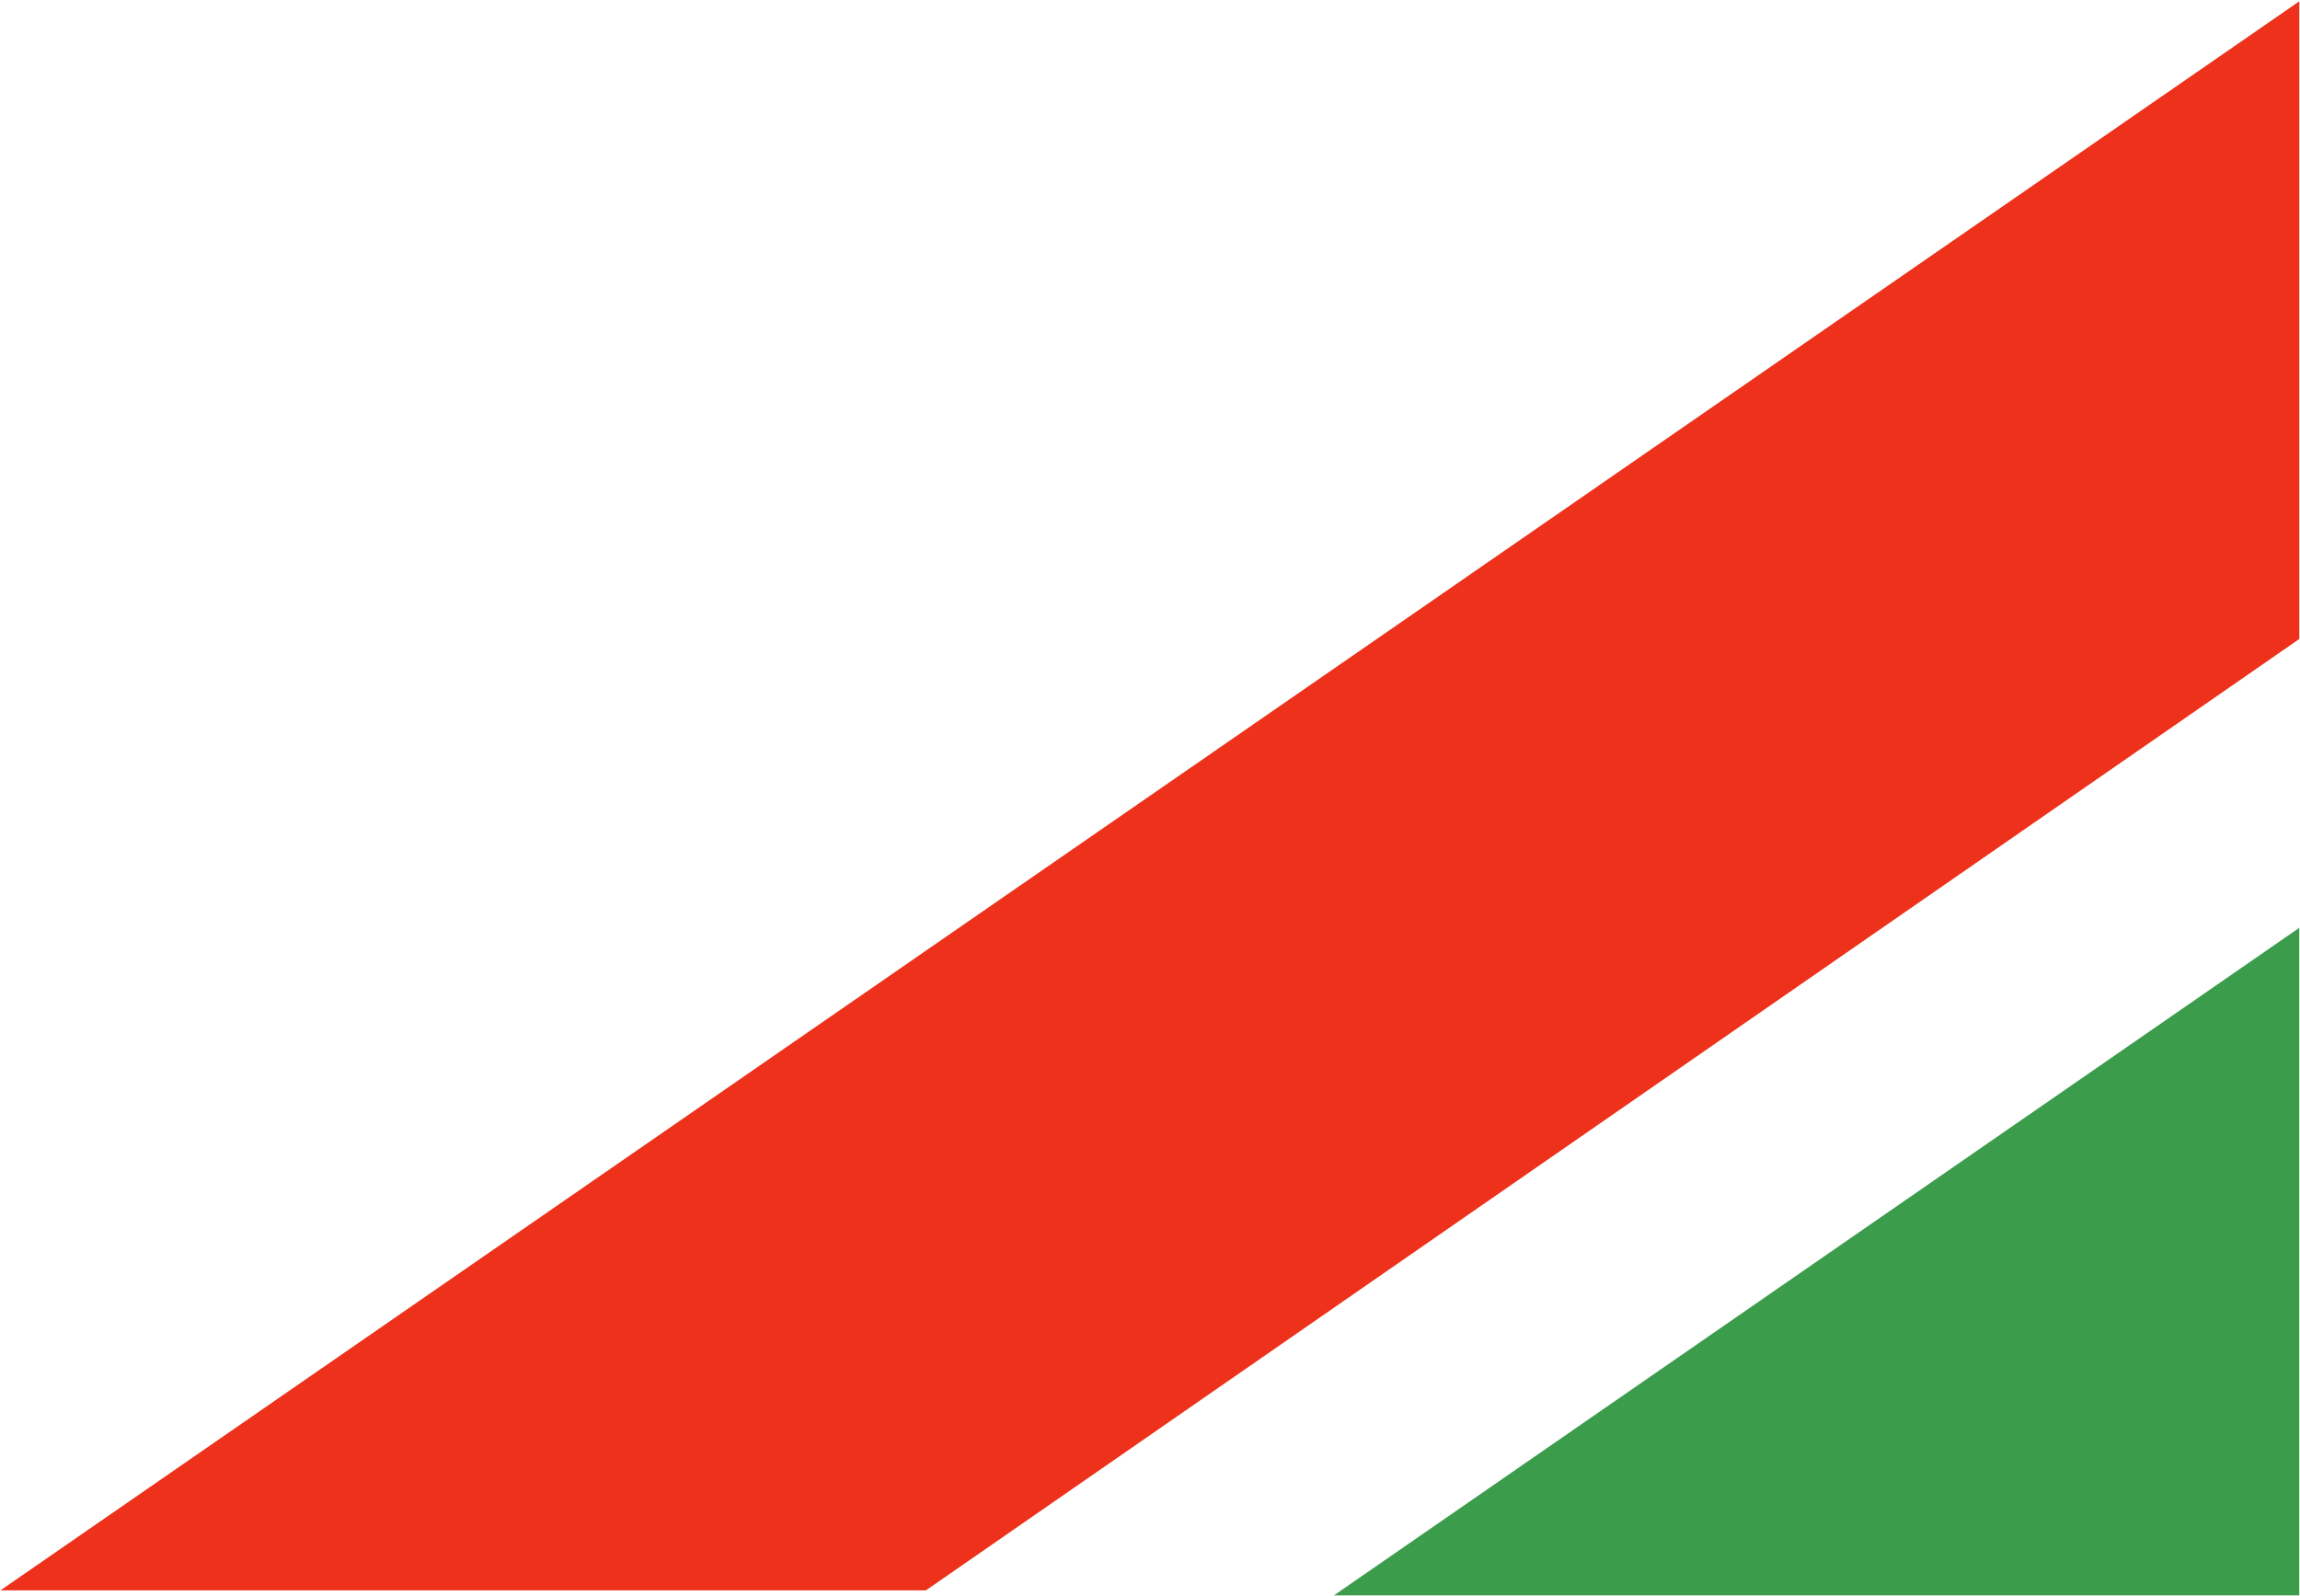
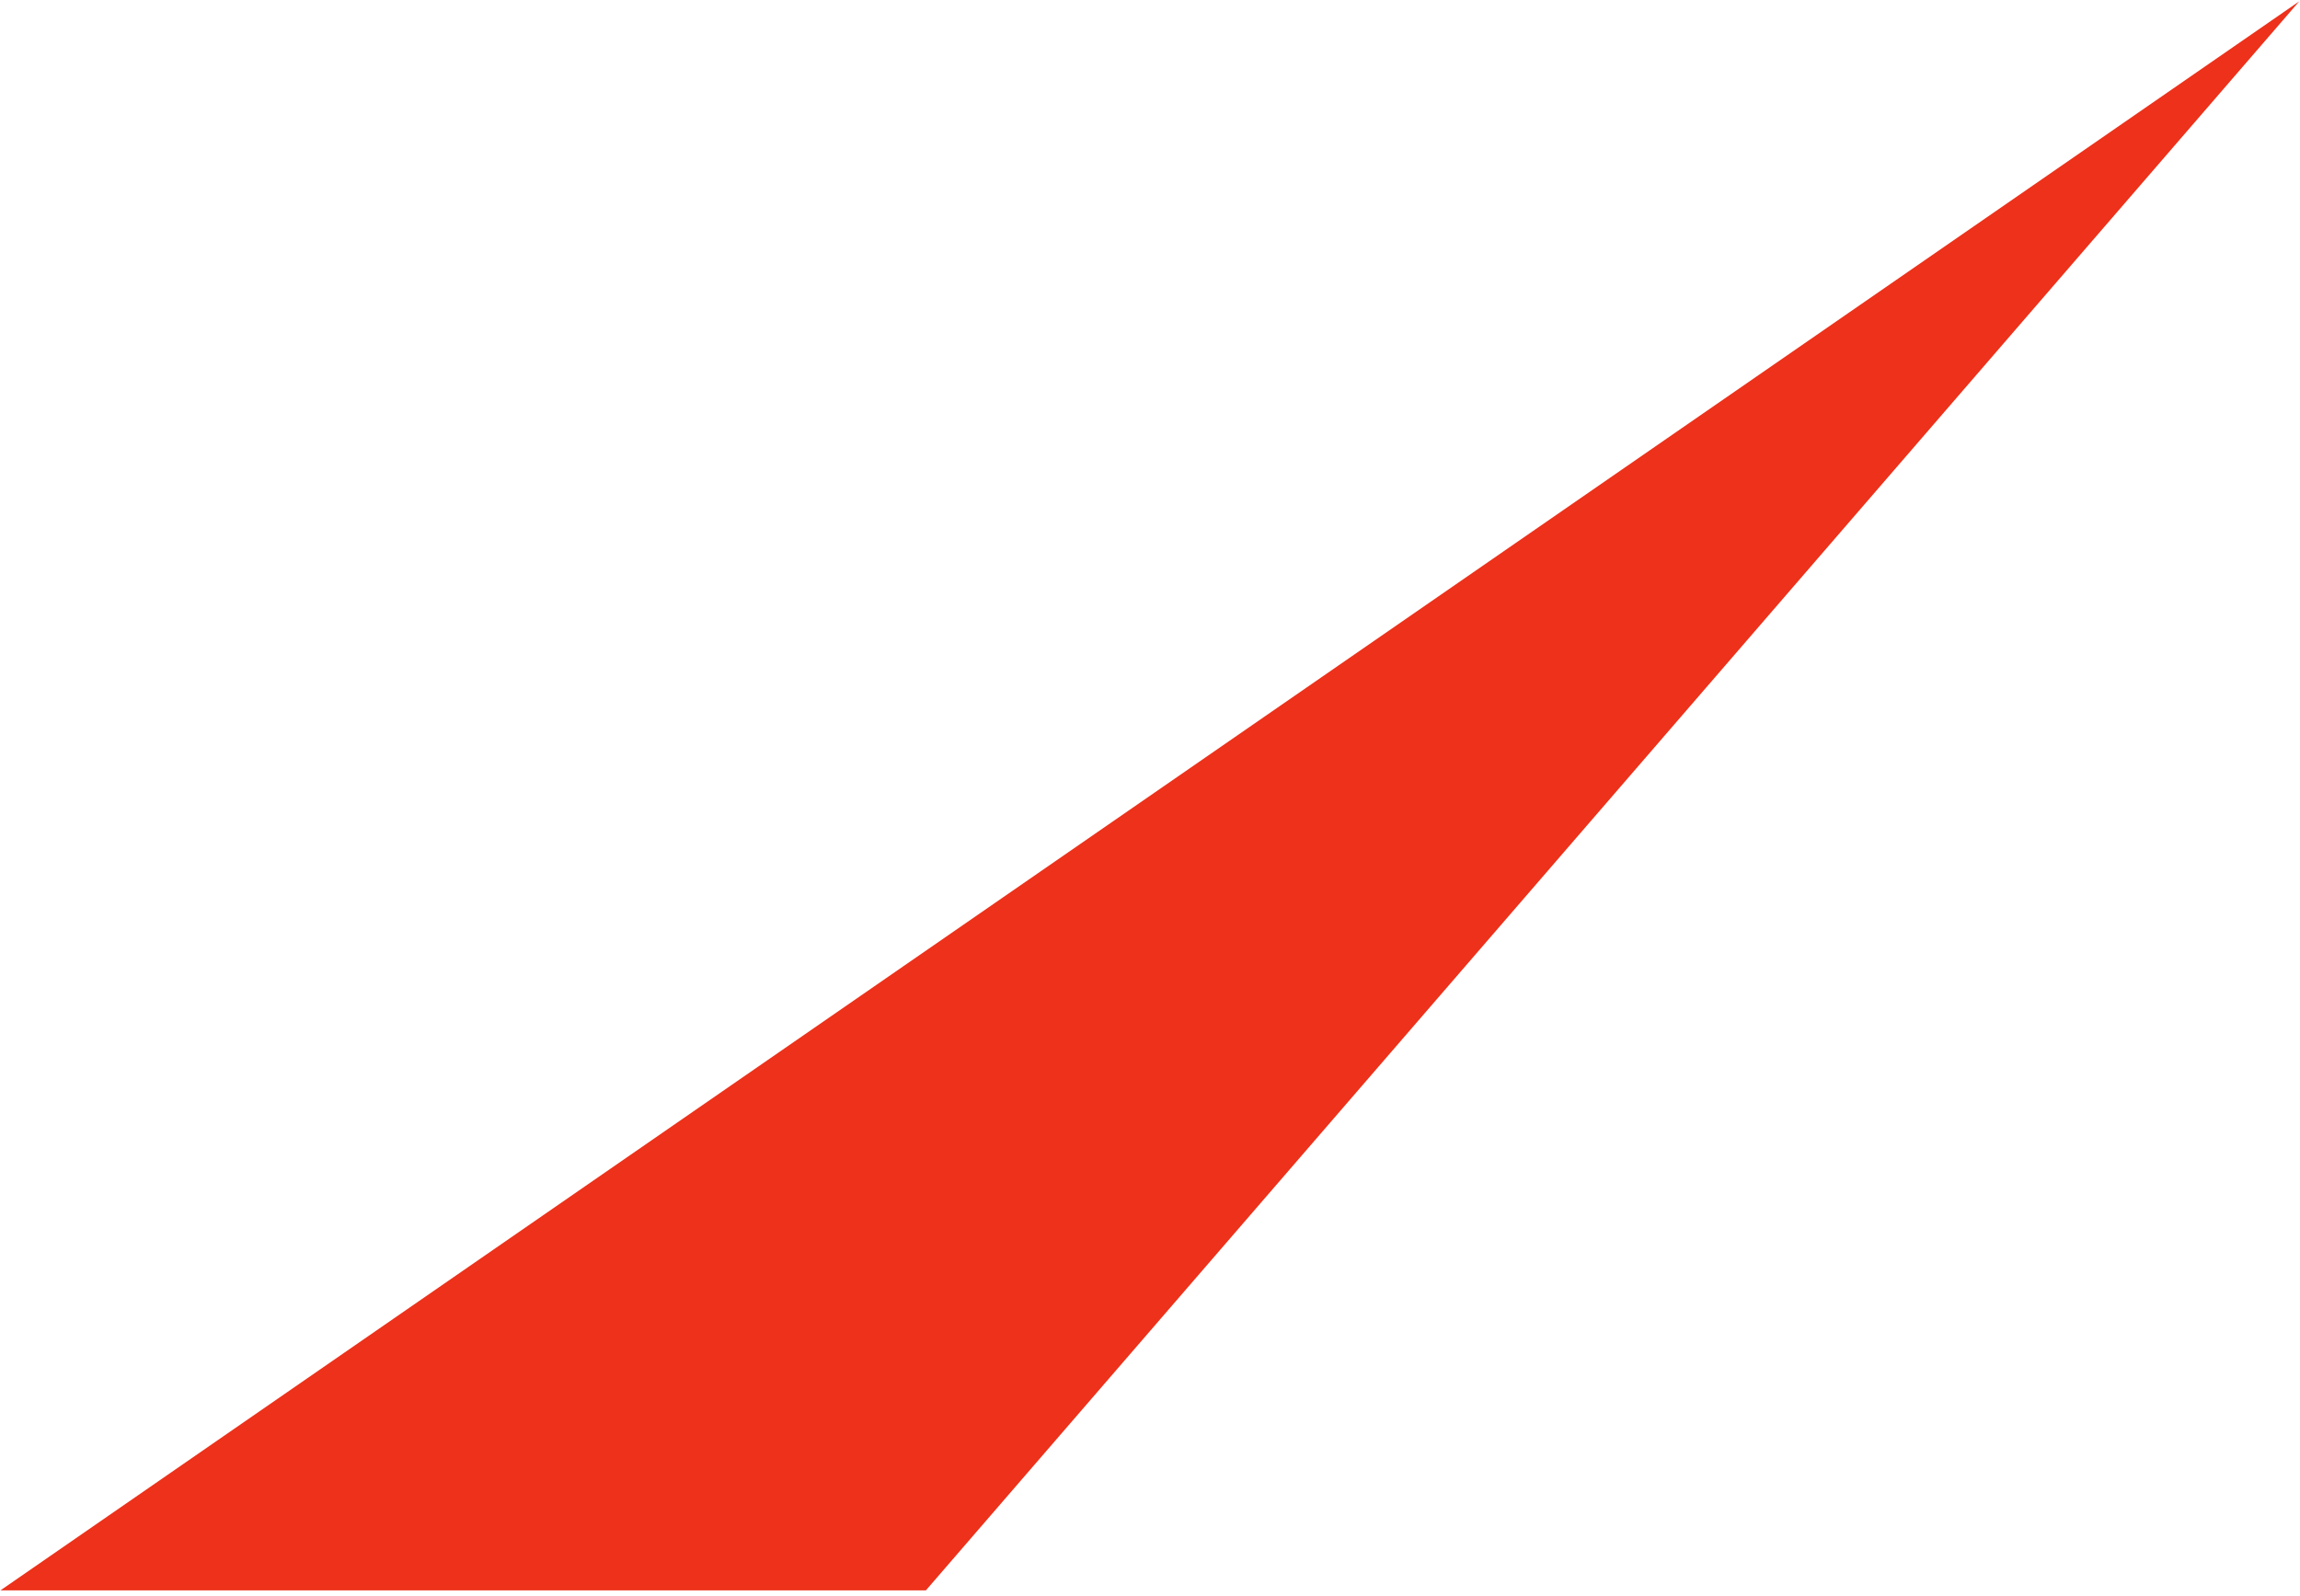
<svg xmlns="http://www.w3.org/2000/svg" version="1.2" viewBox="0 0 1563 1085">
  <g clip-path="url(#cp1)">
-     <path fill="#ed311a" d="M1562.5.9.3 1080.9h628.9l933.3-646.6z" />
-     <path fill="#3b9c4c" d="M1562.5 1084.3h-656l656-453.7z" />
+     <path fill="#ed311a" d="M1562.5.9.3 1080.9h628.9z" />
  </g>
</svg>